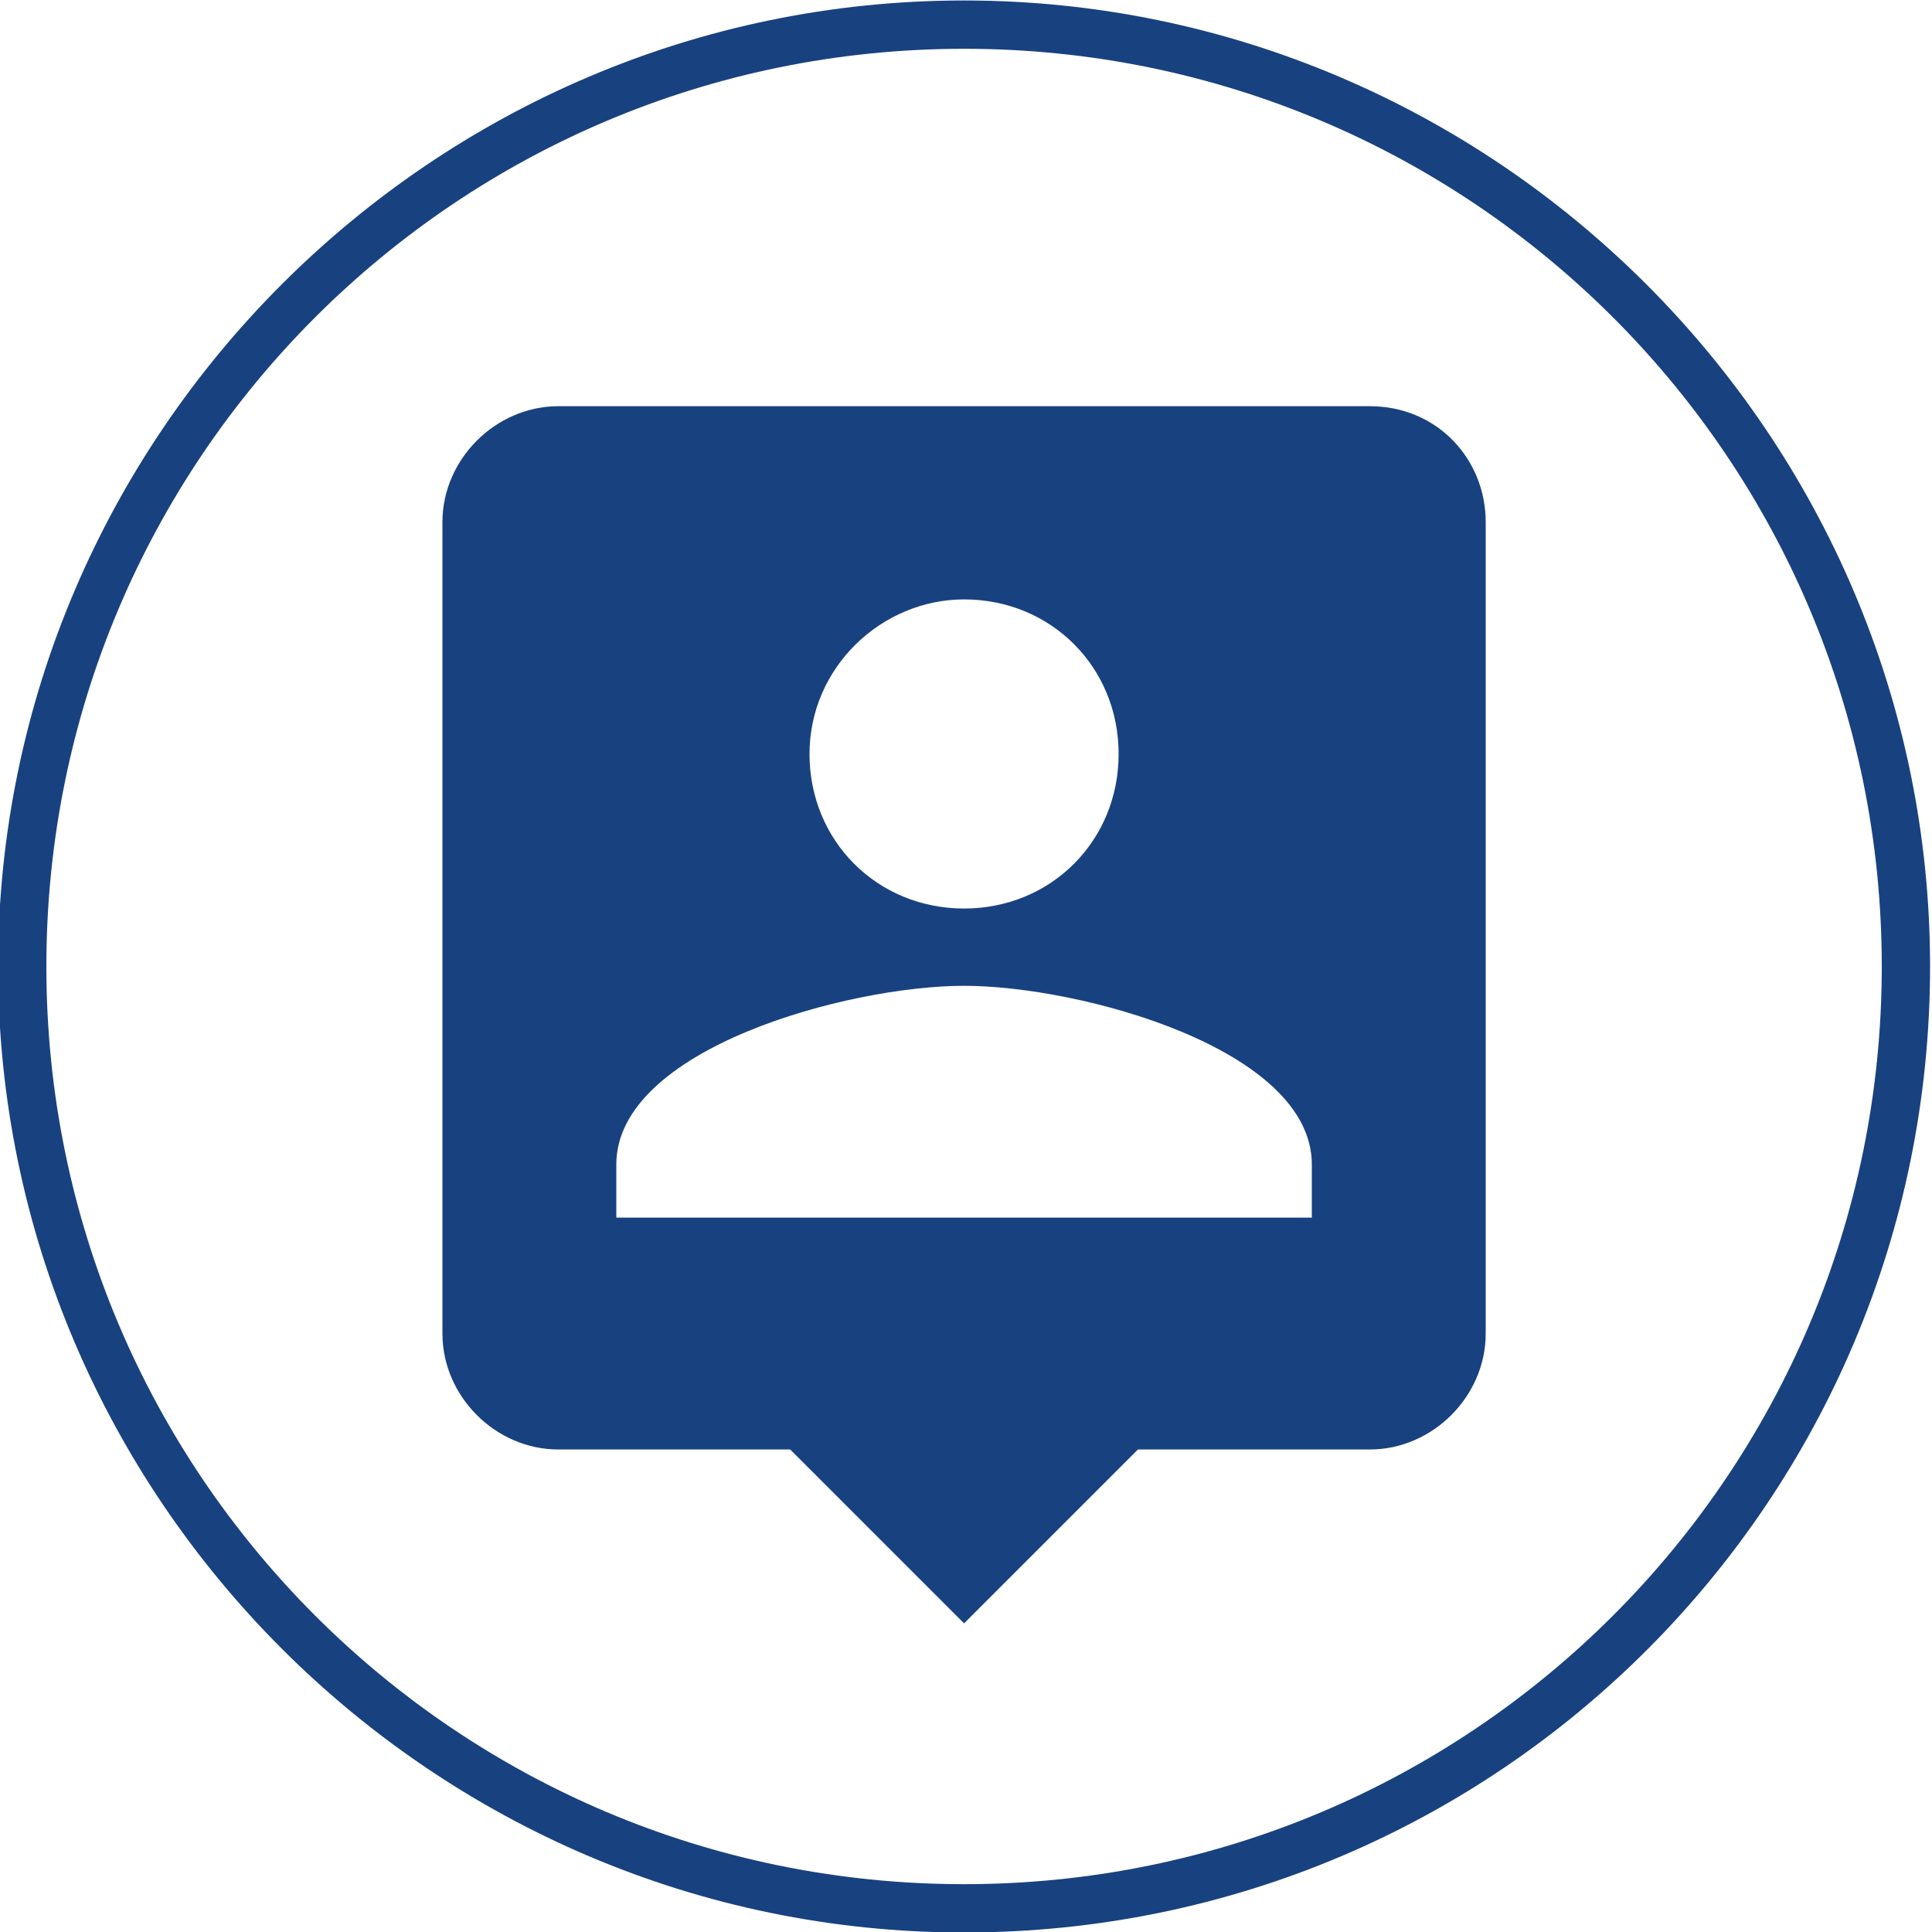
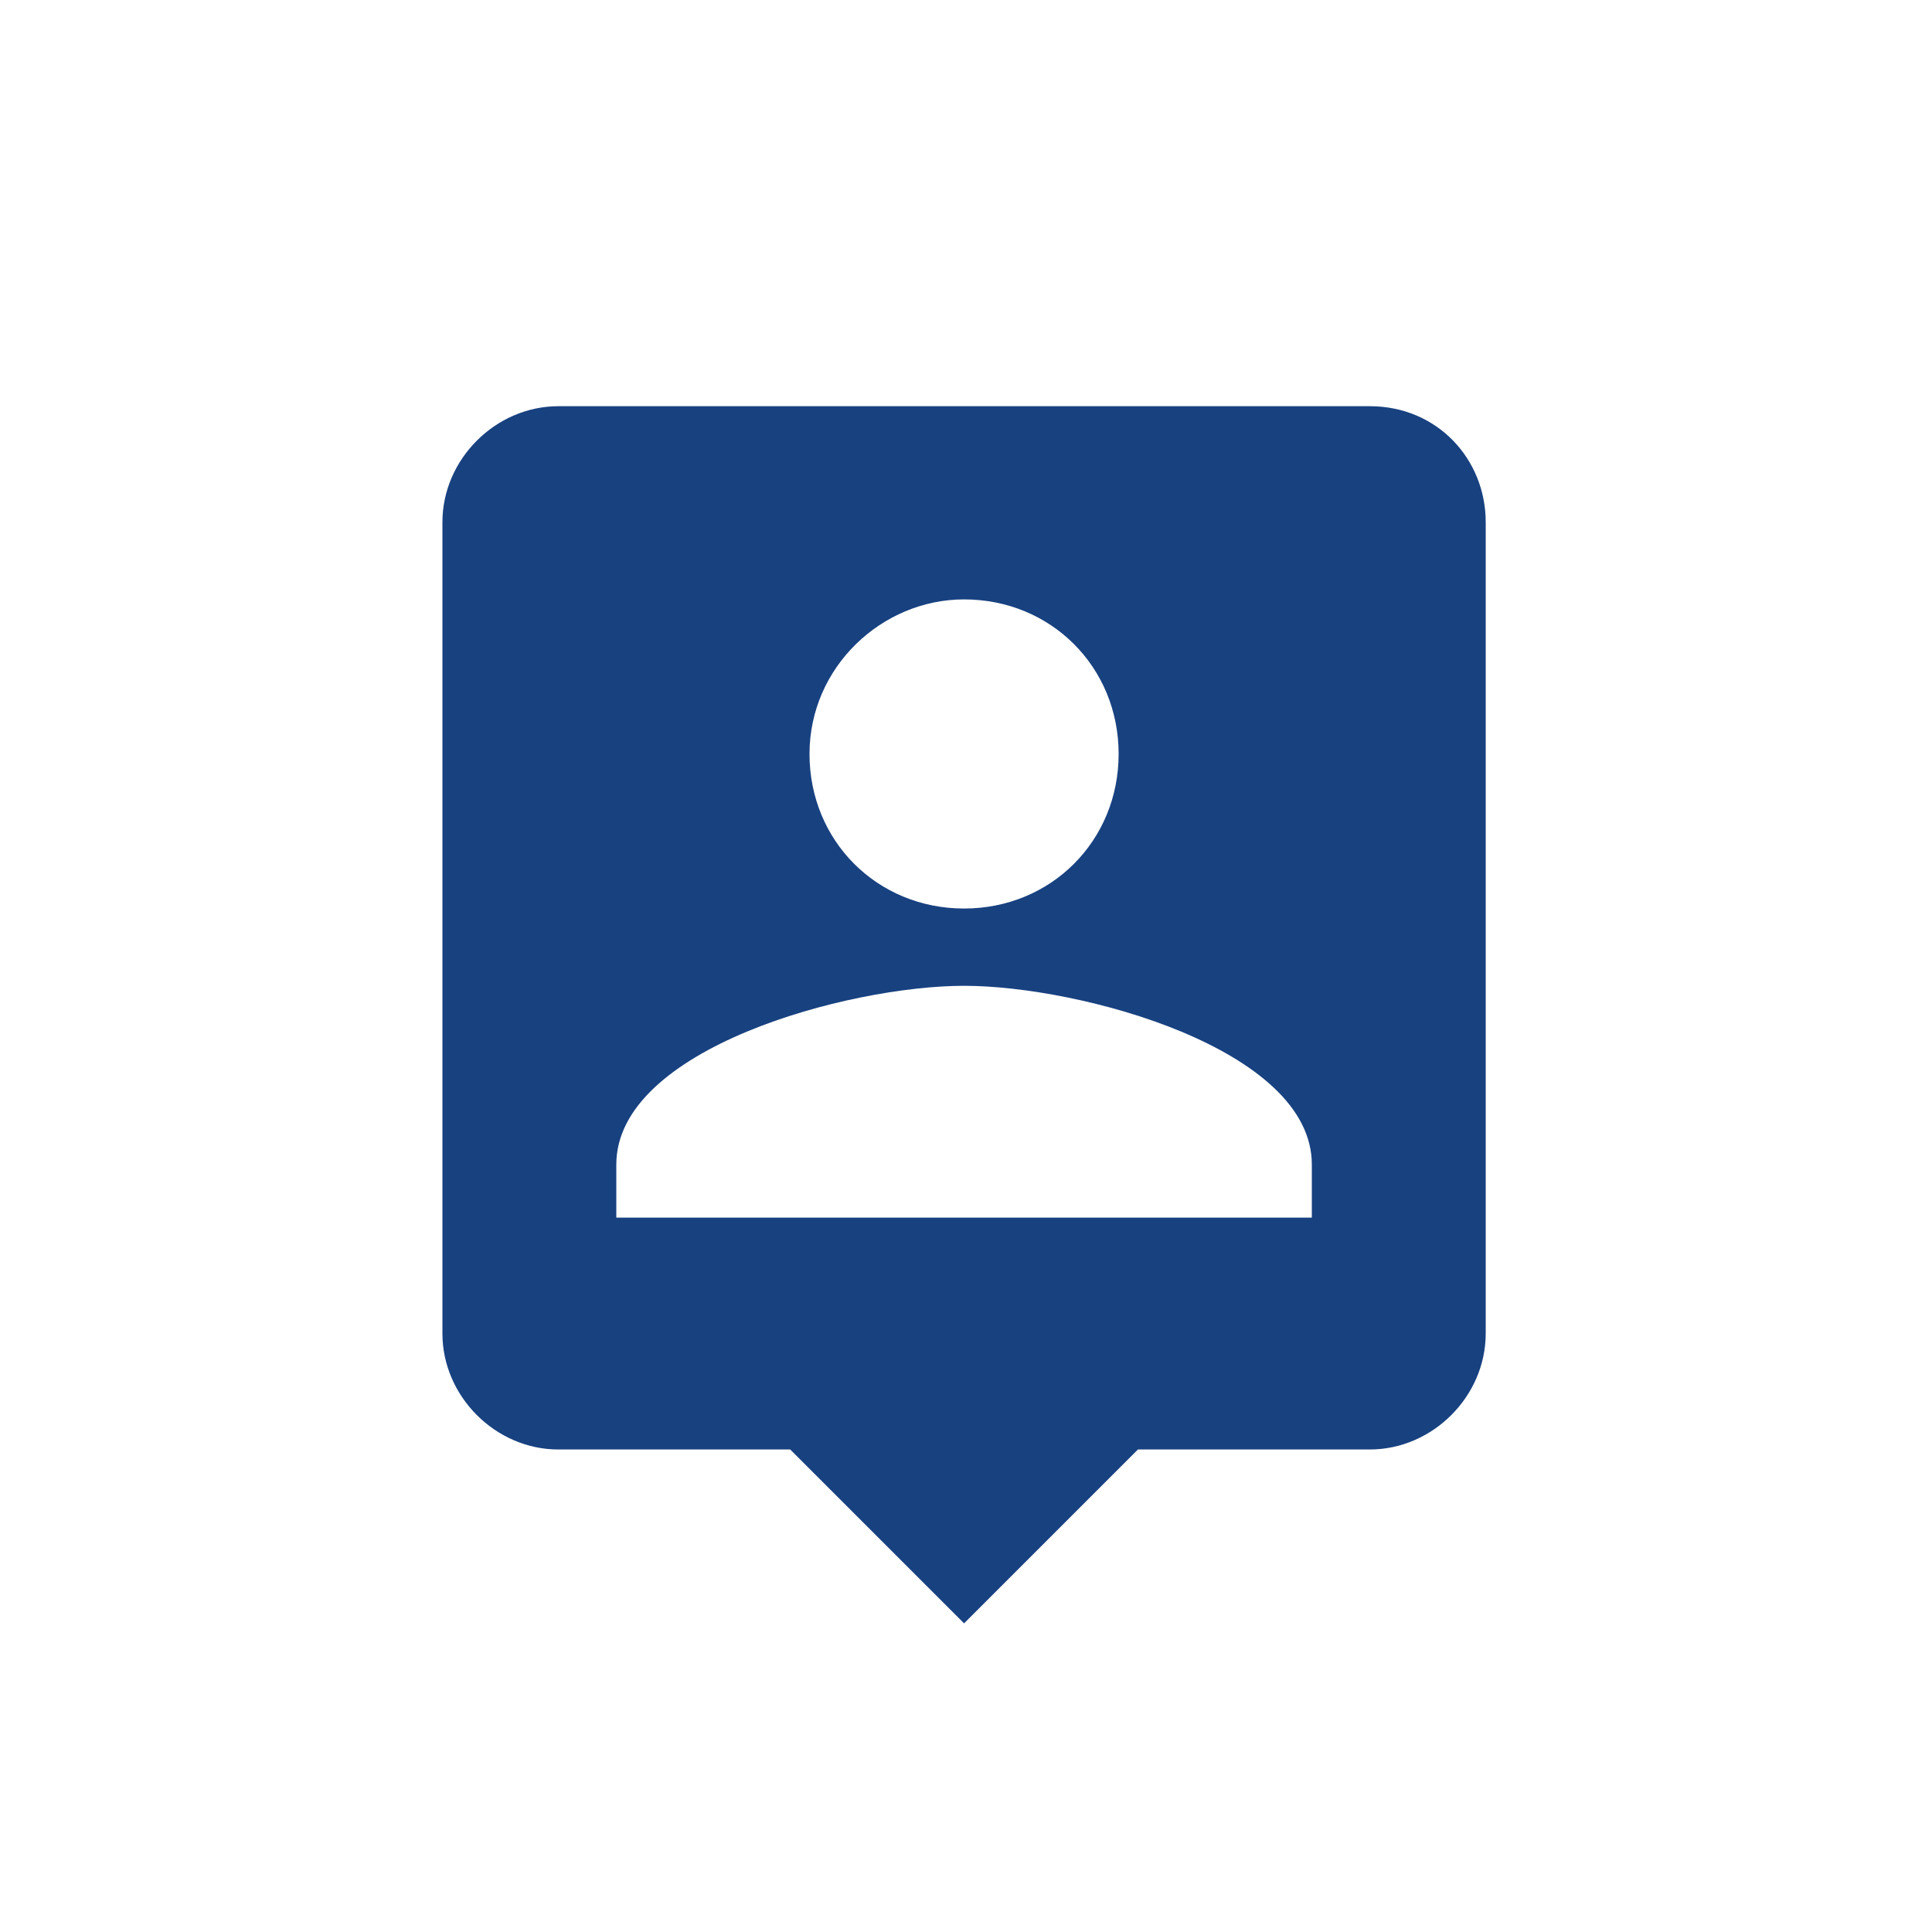
<svg xmlns="http://www.w3.org/2000/svg" version="1.1" id="Calque_1" x="0px" y="0px" width="40px" height="40px" viewBox="0 0 40 40" style="enable-background:new 0 0 40 40;" xml:space="preserve">
  <style type="text/css">
	.st0{fill:#184180;}
</style>
  <g id="Recouvrement" transform="translate(-289.74 -168.59)">
-     <path id="Tracé_305" class="st0" d="M309.7,208.6c-11,0-20-9-20-20s9-20,20-20s20,9,20,20C329.7,199.6,320.8,208.6,309.7,208.6z    M309.7,169.6c-10.5,0-19,8.5-19,19s8.5,19,19,19s19-8.5,19-19l0,0C328.7,178.1,320.2,169.6,309.7,169.6L309.7,169.6z" />
    <path id="Tracé_1672" class="st0" d="M318.1,177h-16.8c-1.3,0-2.4,1.1-2.4,2.4v16.8c0,1.3,1.1,2.4,2.4,2.4h4.8l3.6,3.6l3.6-3.6   h4.8c1.3,0,2.4-1.1,2.4-2.4v-16.8C320.5,178.1,319.5,177,318.1,177C318.1,177,318.1,177,318.1,177z M309.7,181   c1.8,0,3.2,1.4,3.2,3.2c0,1.8-1.4,3.2-3.2,3.2c-1.8,0-3.2-1.4-3.2-3.2l0,0C306.5,182.4,308,181,309.7,181L309.7,181z M316.9,193.8   h-14.4v-1.1c0-2.4,4.8-3.7,7.2-3.7s7.2,1.3,7.2,3.7L316.9,193.8z" />
  </g>
</svg>